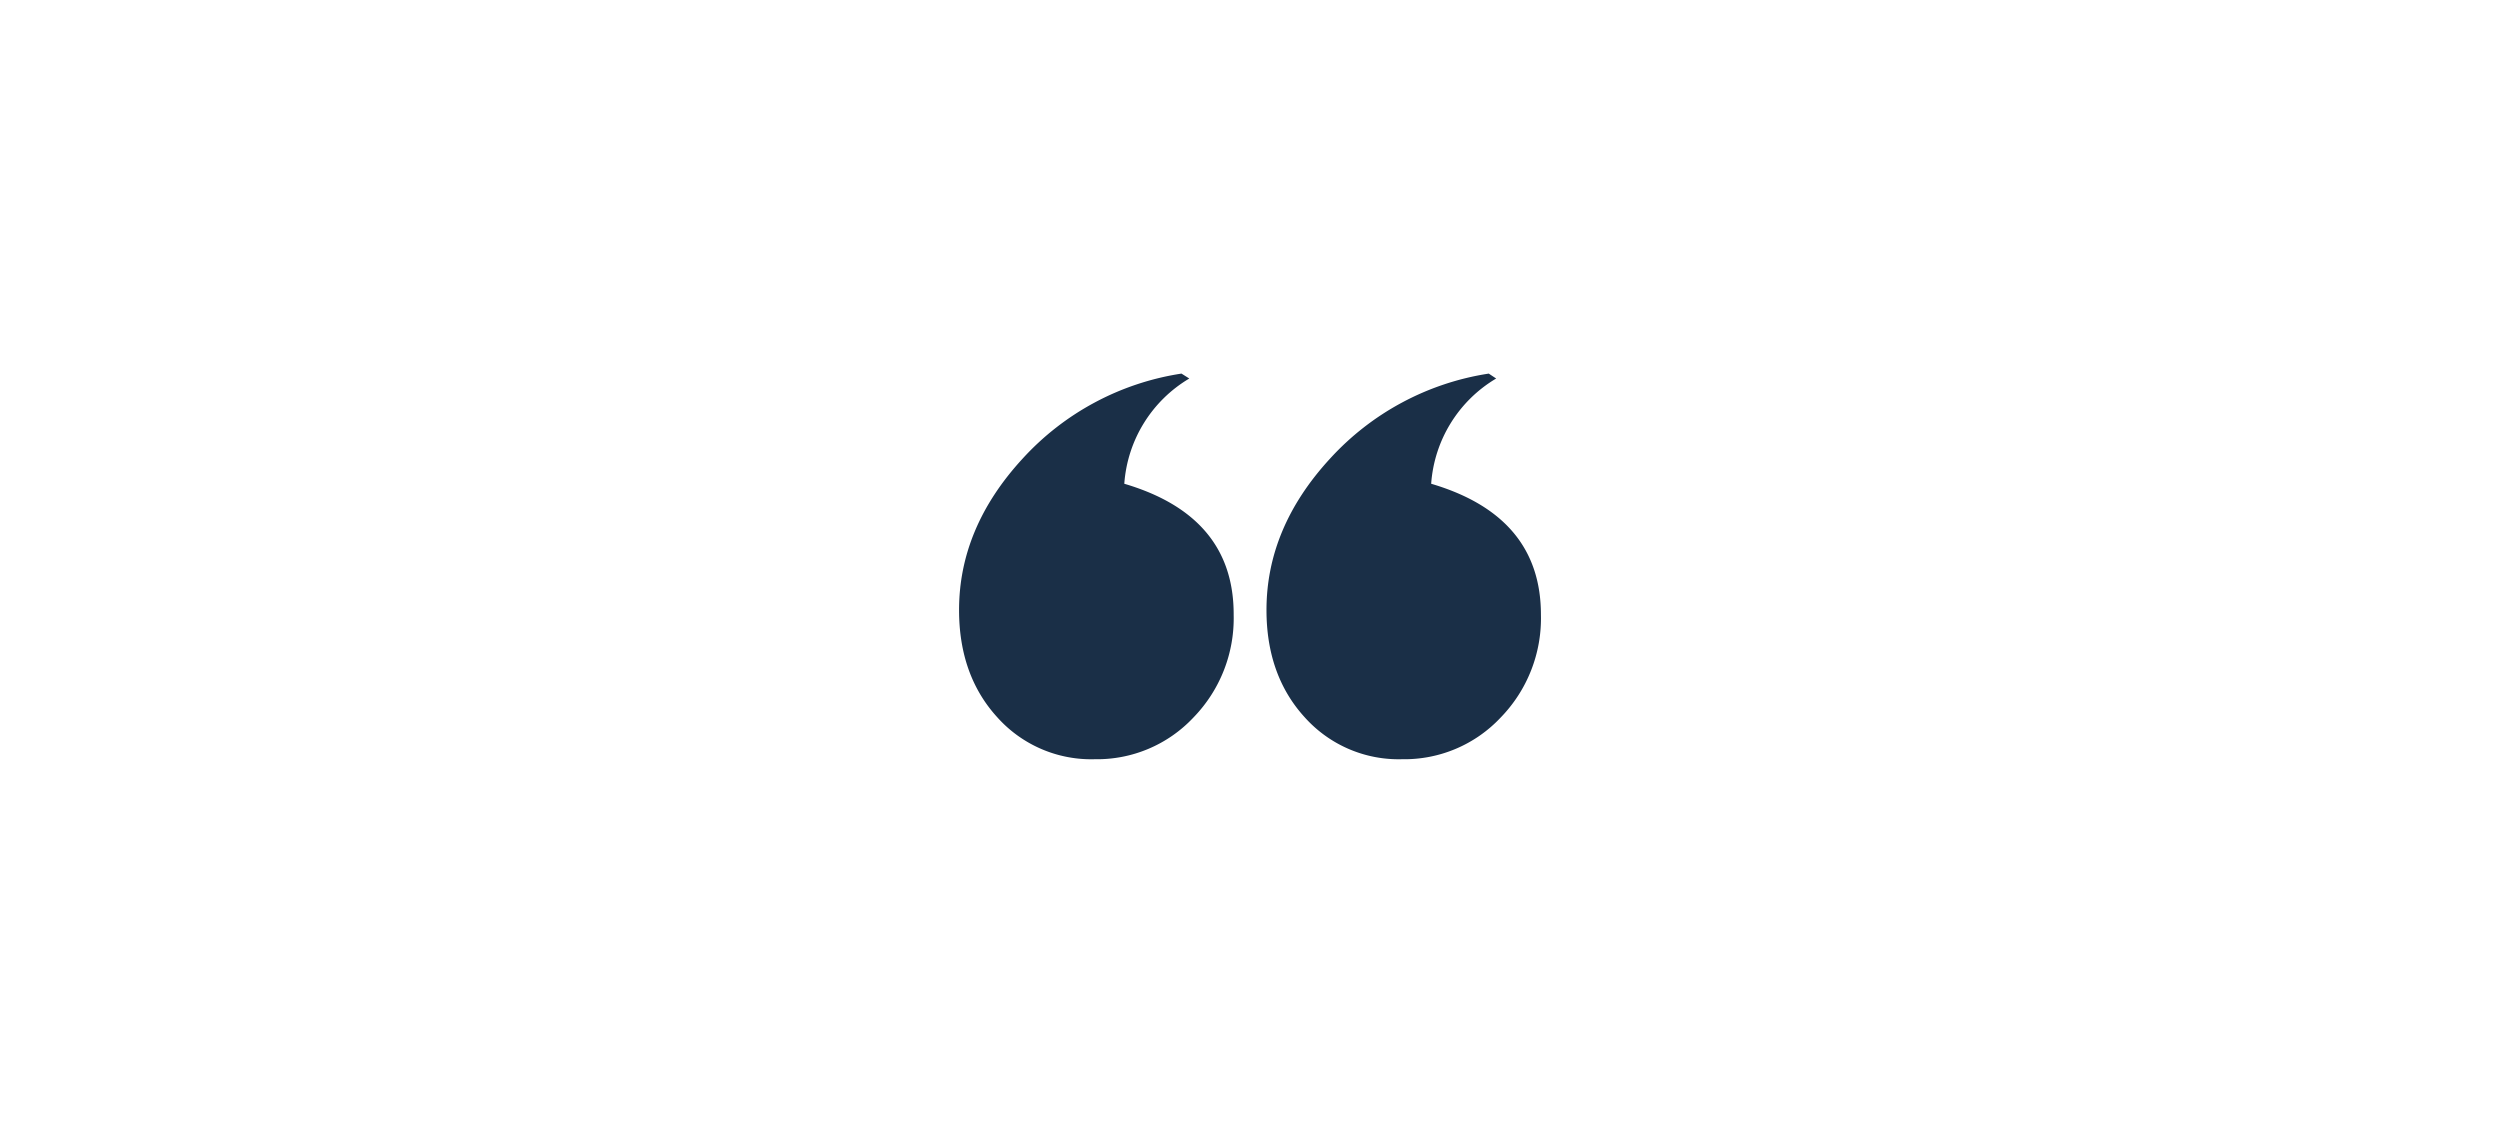
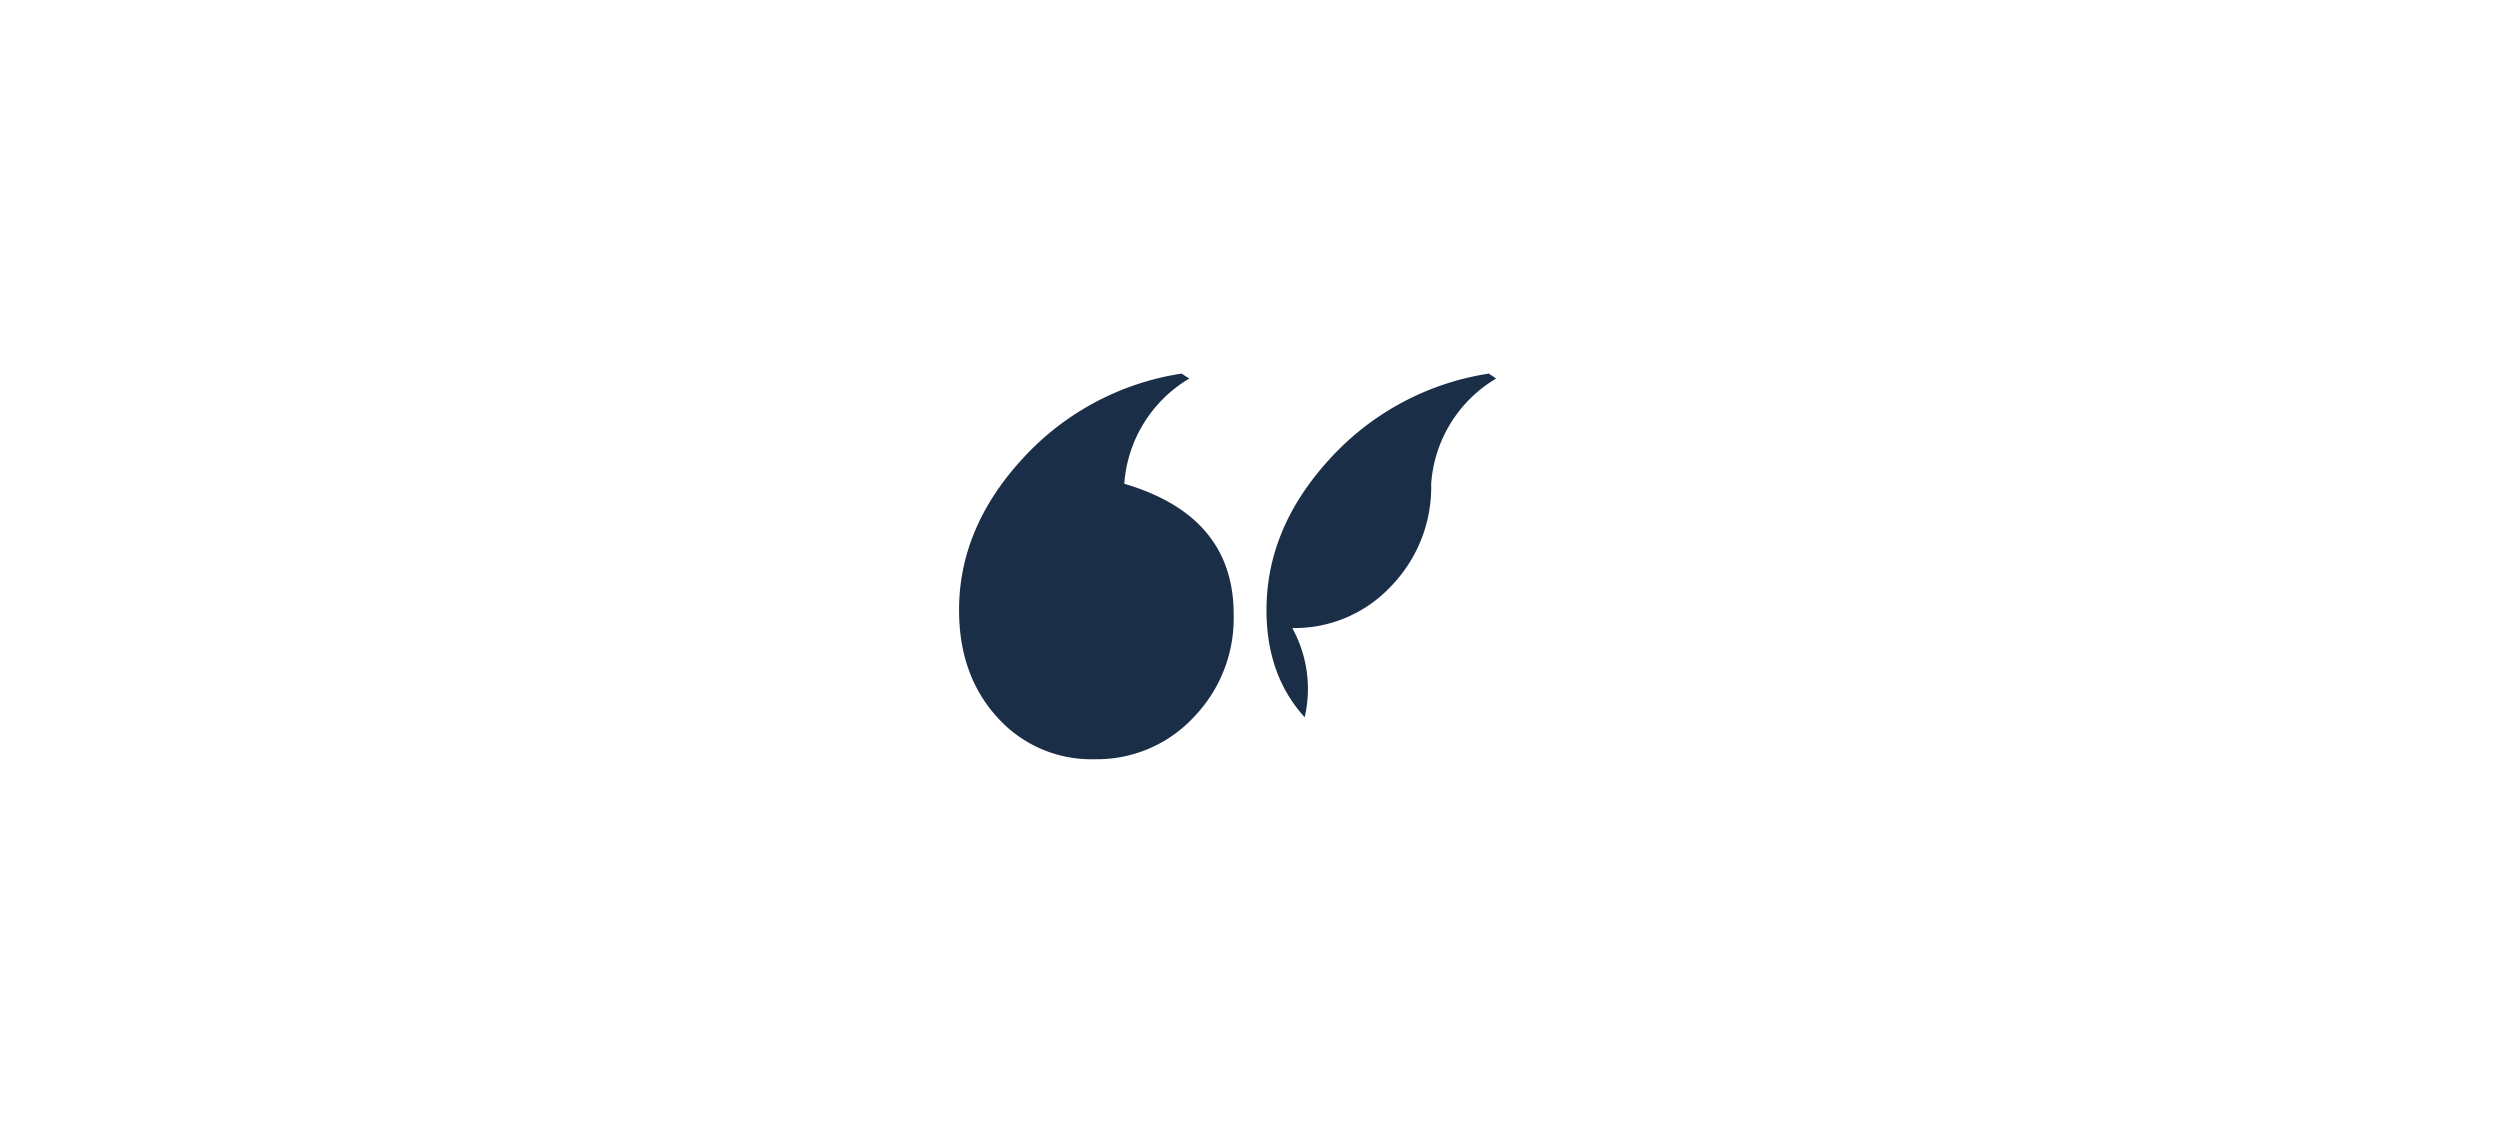
<svg xmlns="http://www.w3.org/2000/svg" id="Layer_1" data-name="Layer 1" viewBox="0 0 320 145">
  <defs>
    <style>.cls-1{fill:#fff;}.cls-2{fill:#1a2f47;}</style>
  </defs>
-   <rect class="cls-1" width="320" height="145" />
-   <path class="cls-2" d="M151.23,47.82l1,.63a17.06,17.06,0,0,0-8.32,13.47q14.05,4.15,14,16.79a18.21,18.21,0,0,1-5.15,13.13,16.92,16.92,0,0,1-12.64,5.34,16.12,16.12,0,0,1-12.47-5.37q-4.89-5.36-4.89-13.73,0-10.53,8.13-19.37A34.61,34.61,0,0,1,151.23,47.82Zm39.33,0,.95.63a17.06,17.06,0,0,0-8.32,13.47q14.06,4.15,14.05,16.79a18.21,18.21,0,0,1-5.15,13.13,16.9,16.9,0,0,1-12.63,5.34A16.13,16.13,0,0,1,167,91.81q-4.89-5.36-4.89-13.73,0-10.53,8.13-19.37A34.61,34.61,0,0,1,190.56,47.82Z" />
+   <path class="cls-2" d="M151.23,47.82l1,.63a17.06,17.06,0,0,0-8.32,13.47q14.05,4.15,14,16.79a18.21,18.21,0,0,1-5.15,13.13,16.92,16.92,0,0,1-12.64,5.34,16.12,16.12,0,0,1-12.47-5.37q-4.89-5.36-4.89-13.73,0-10.53,8.13-19.37A34.61,34.61,0,0,1,151.23,47.82Zm39.33,0,.95.63a17.06,17.06,0,0,0-8.32,13.47a18.21,18.21,0,0,1-5.15,13.13,16.9,16.9,0,0,1-12.63,5.34A16.13,16.13,0,0,1,167,91.81q-4.89-5.36-4.89-13.73,0-10.53,8.13-19.37A34.61,34.61,0,0,1,190.56,47.82Z" />
</svg>